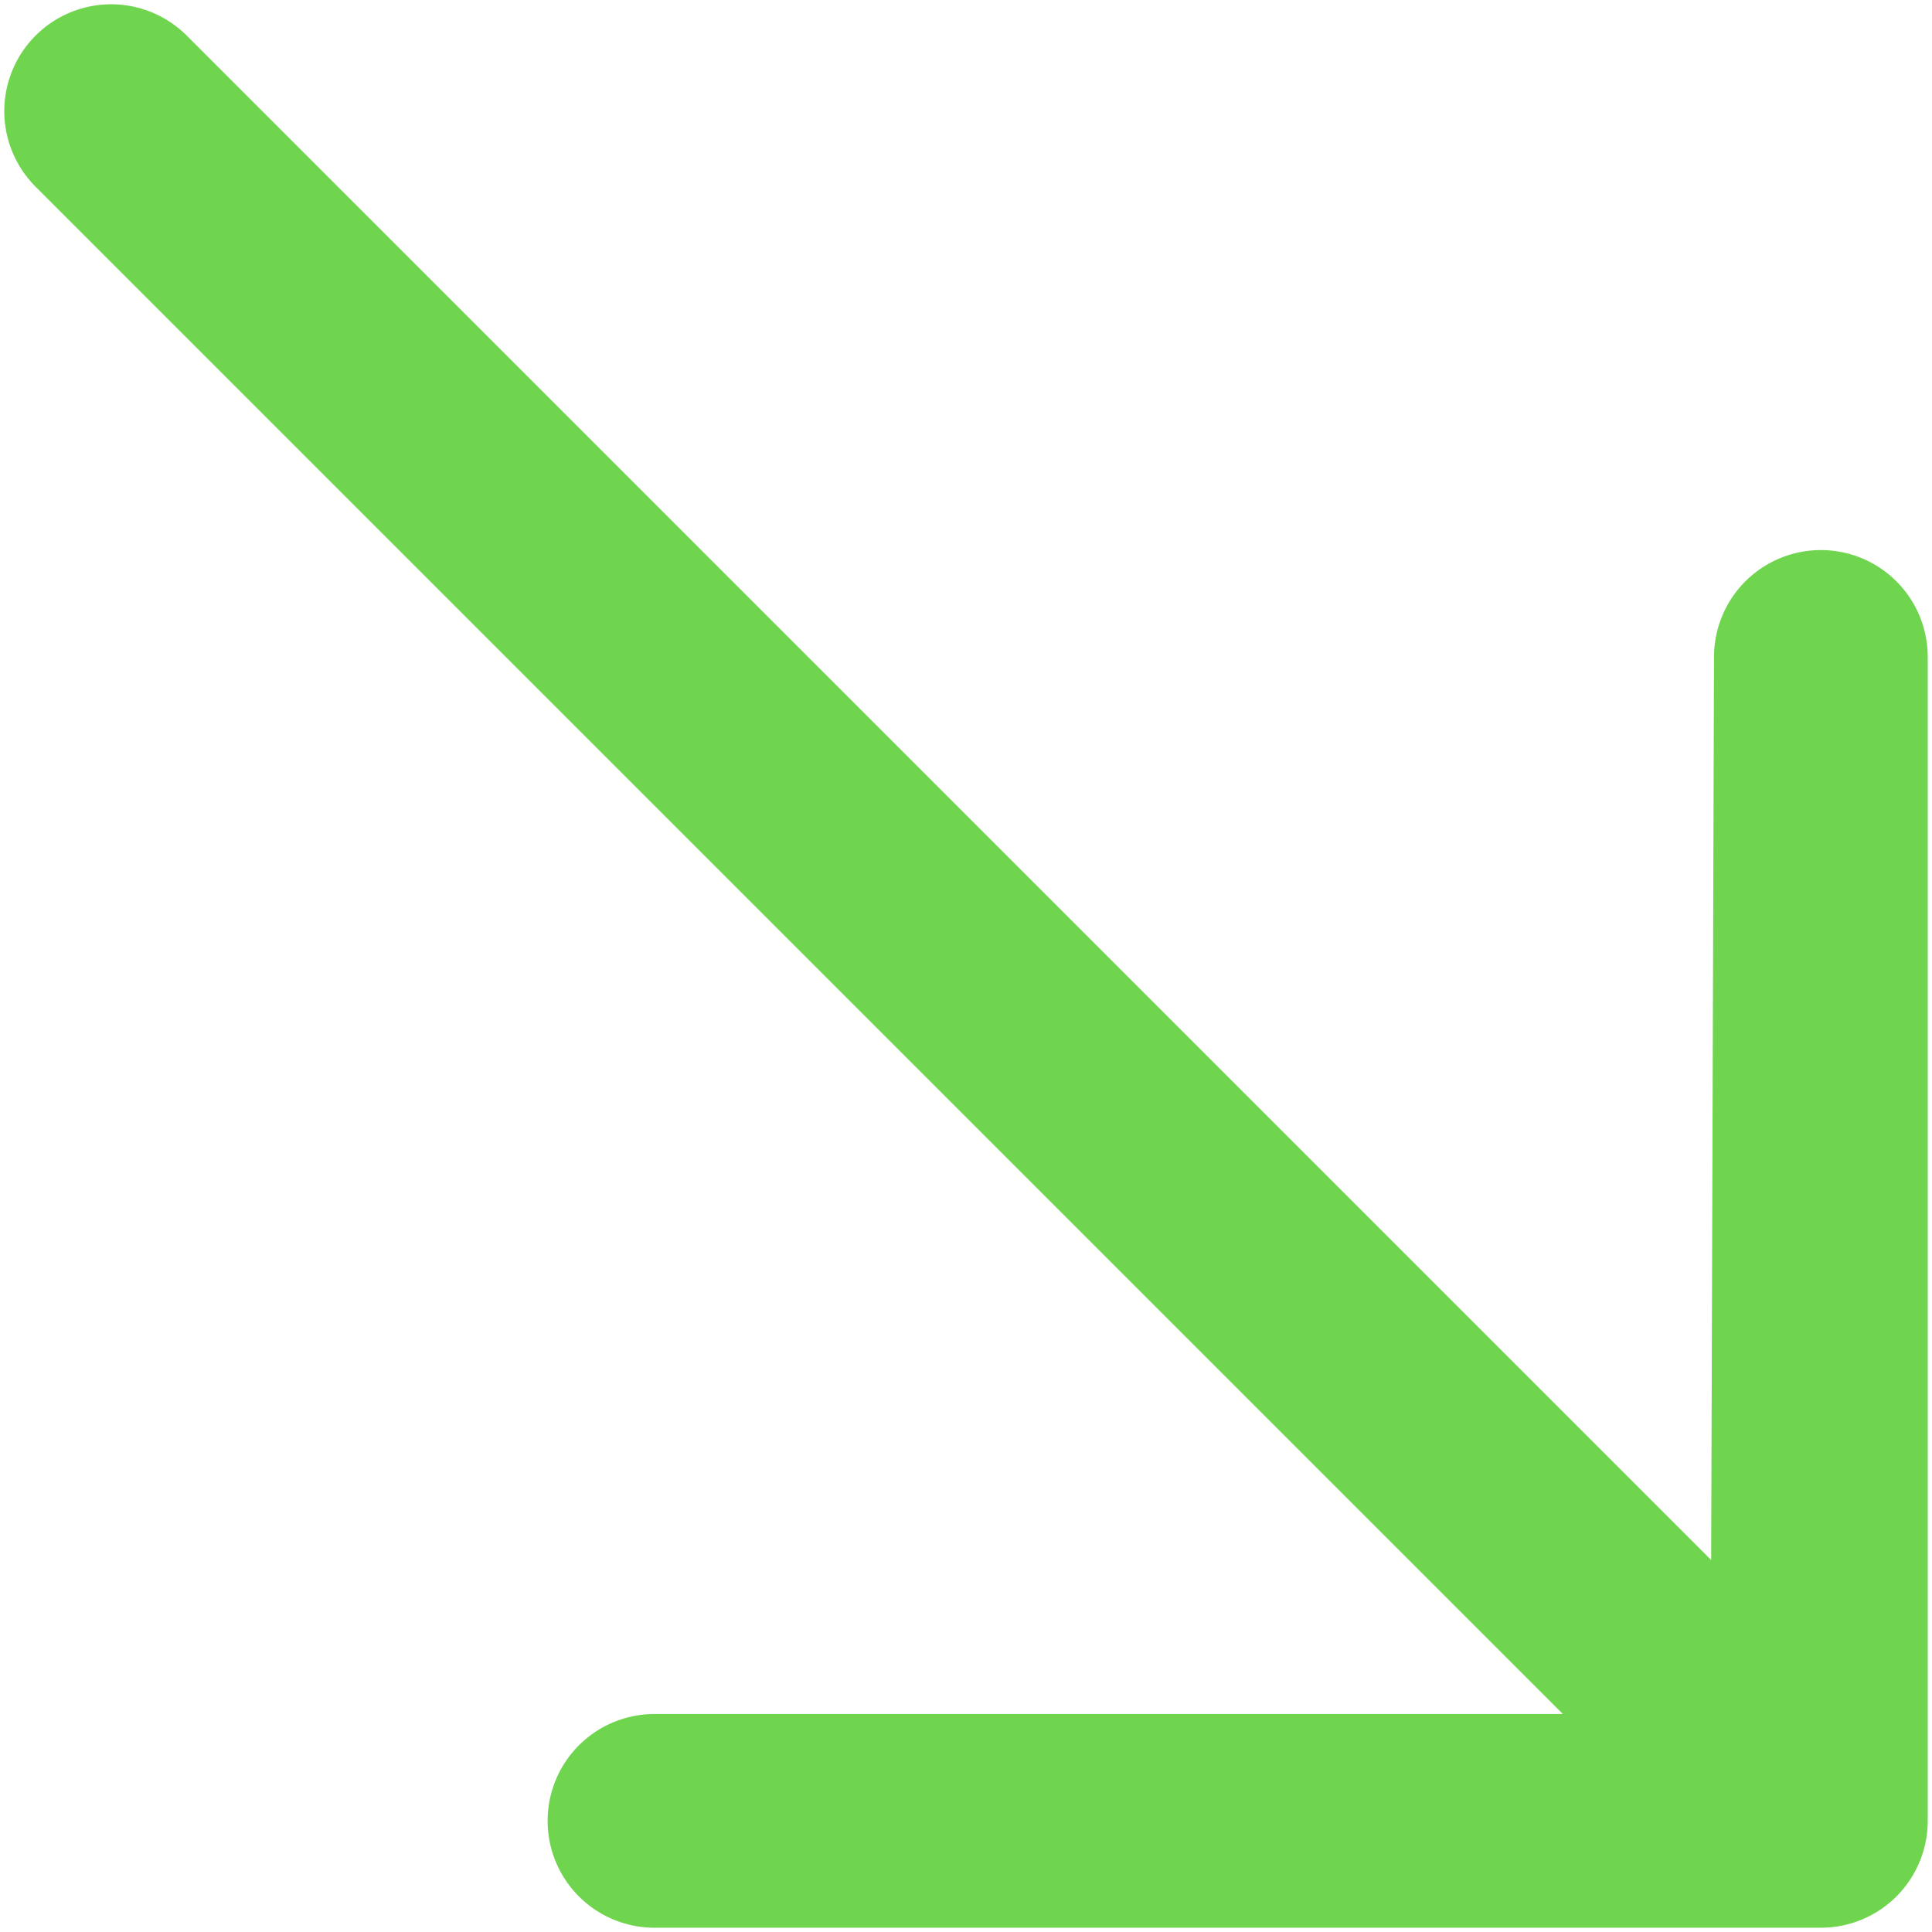
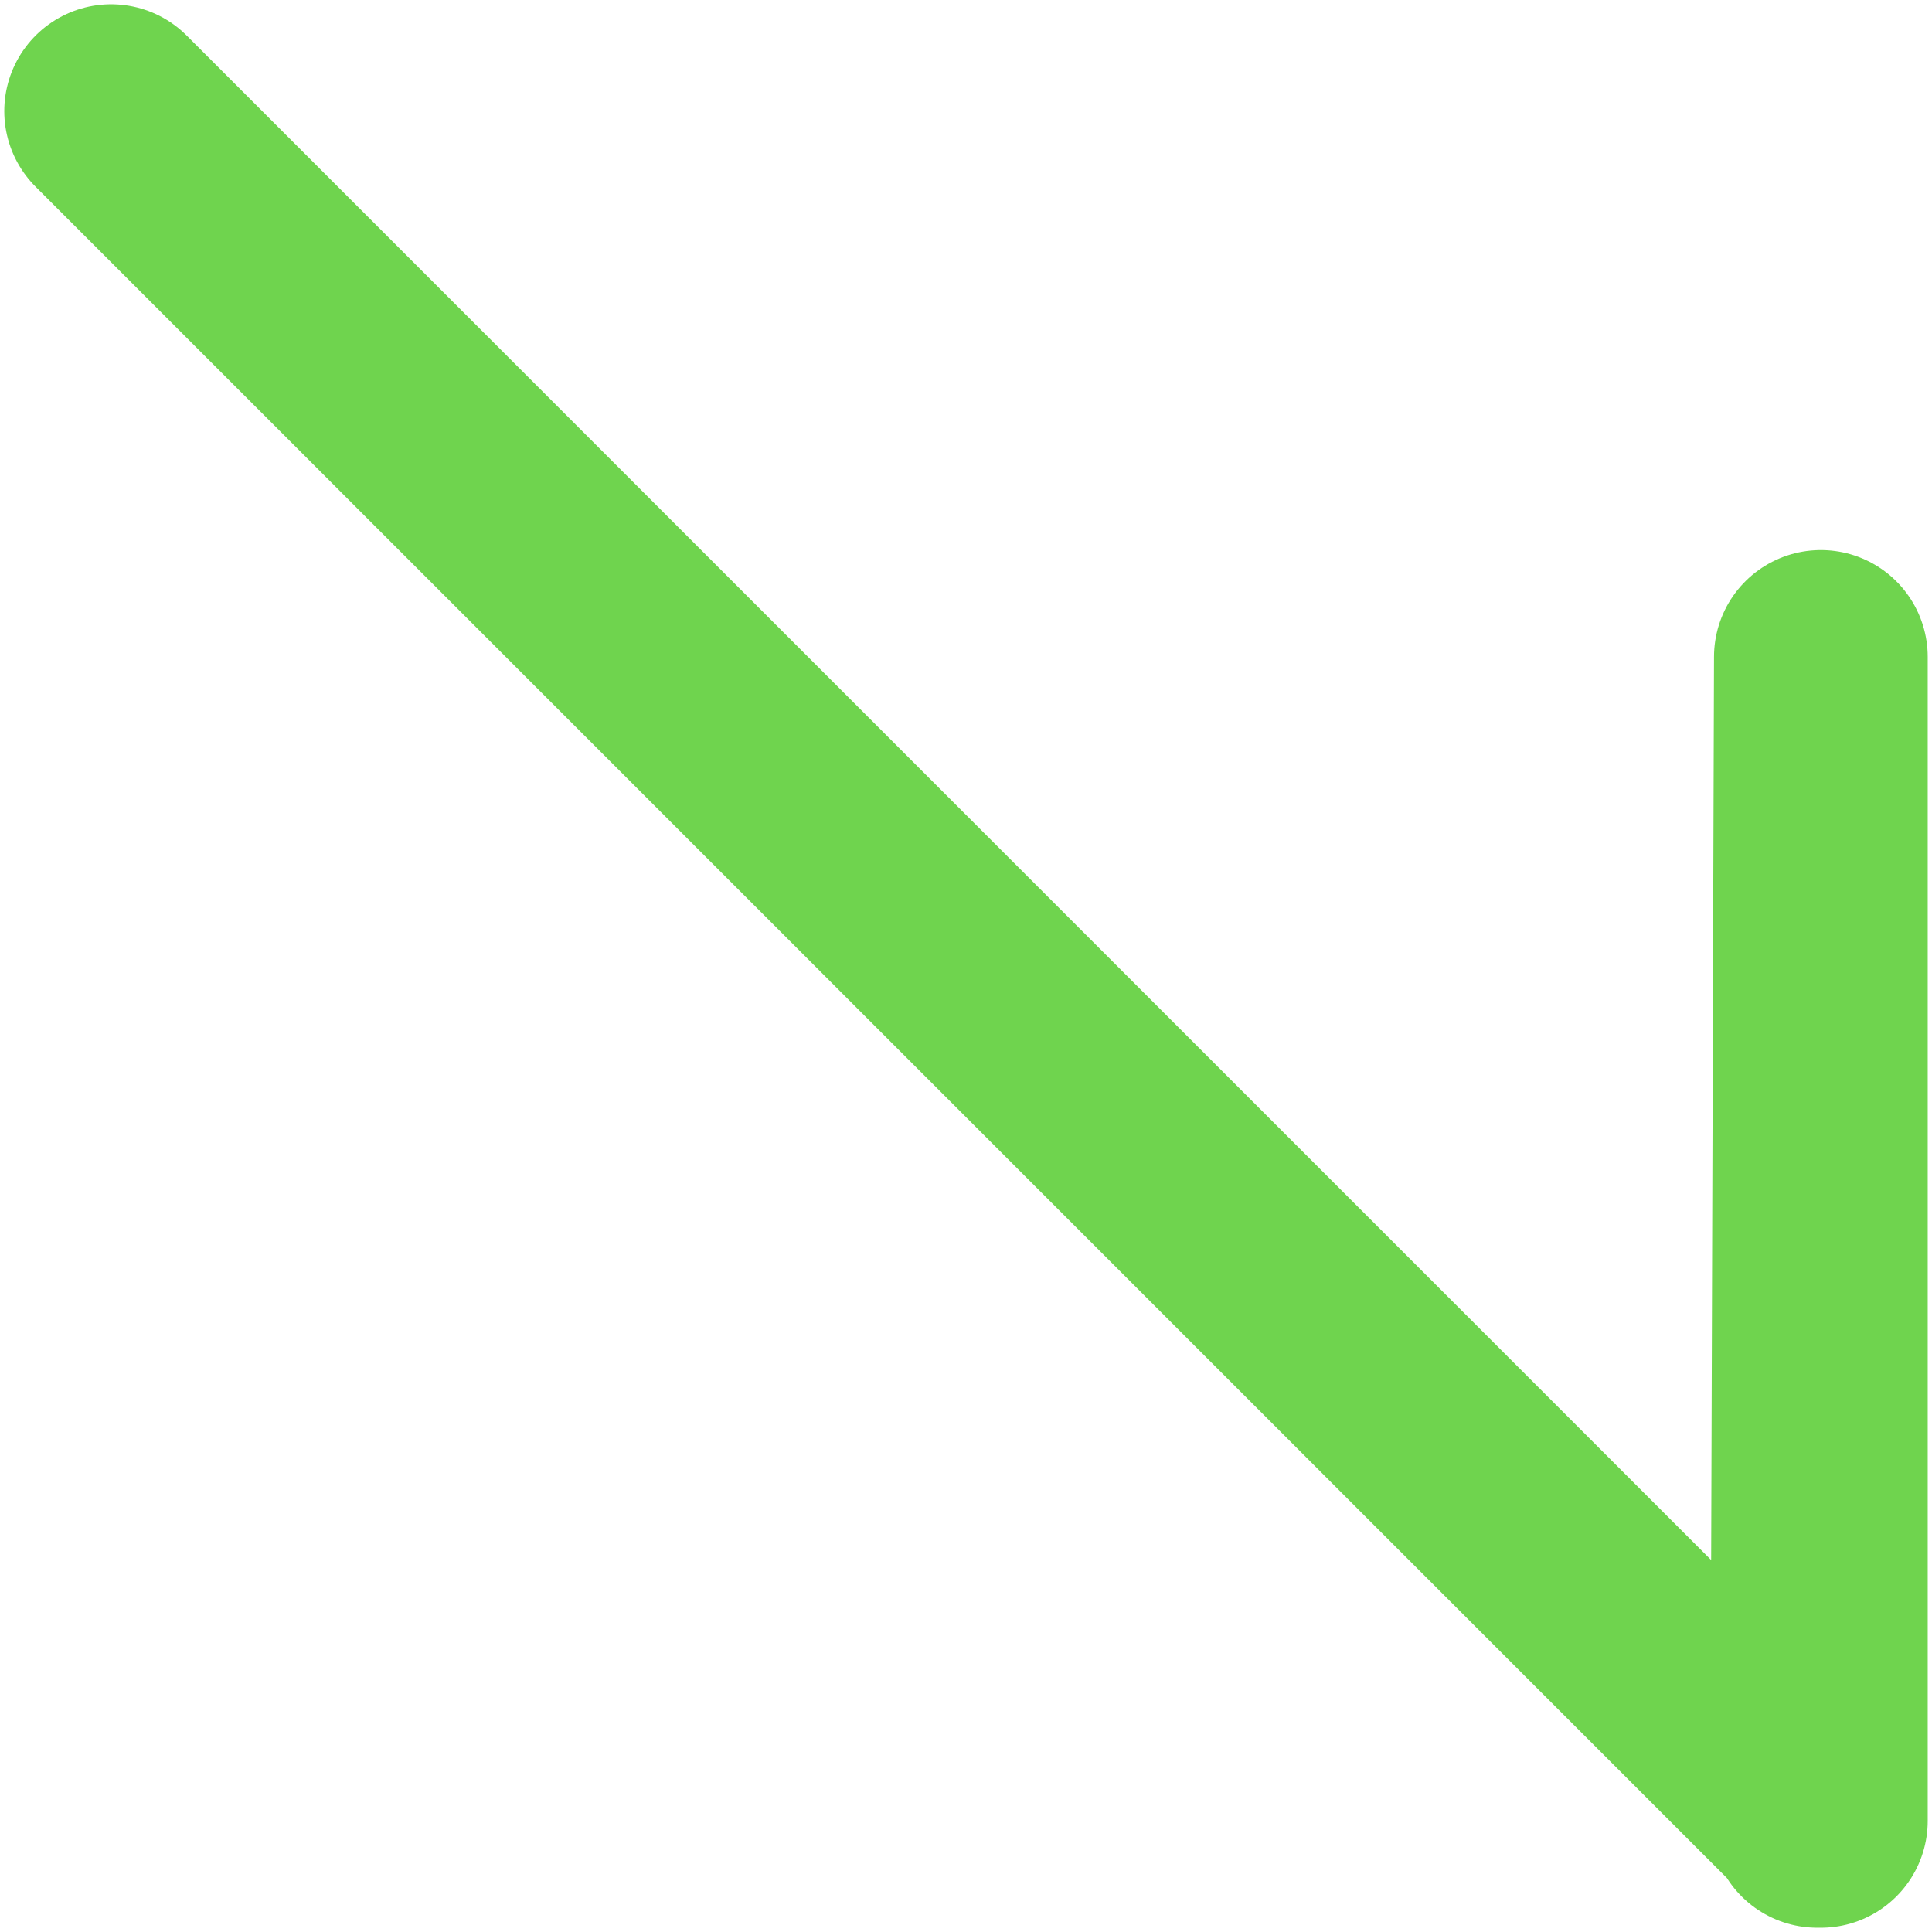
<svg xmlns="http://www.w3.org/2000/svg" fill="none" viewBox="0 0 226 226">
-   <path d="m13 13 200 200V76.845L212.57 213H76.558" stroke="#6FD44E" stroke-width="25" stroke-linecap="round" stroke-linejoin="round" />
+   <path d="m13 13 200 200V76.845L212.57 213" stroke="#6FD44E" stroke-width="25" stroke-linecap="round" stroke-linejoin="round" />
</svg>